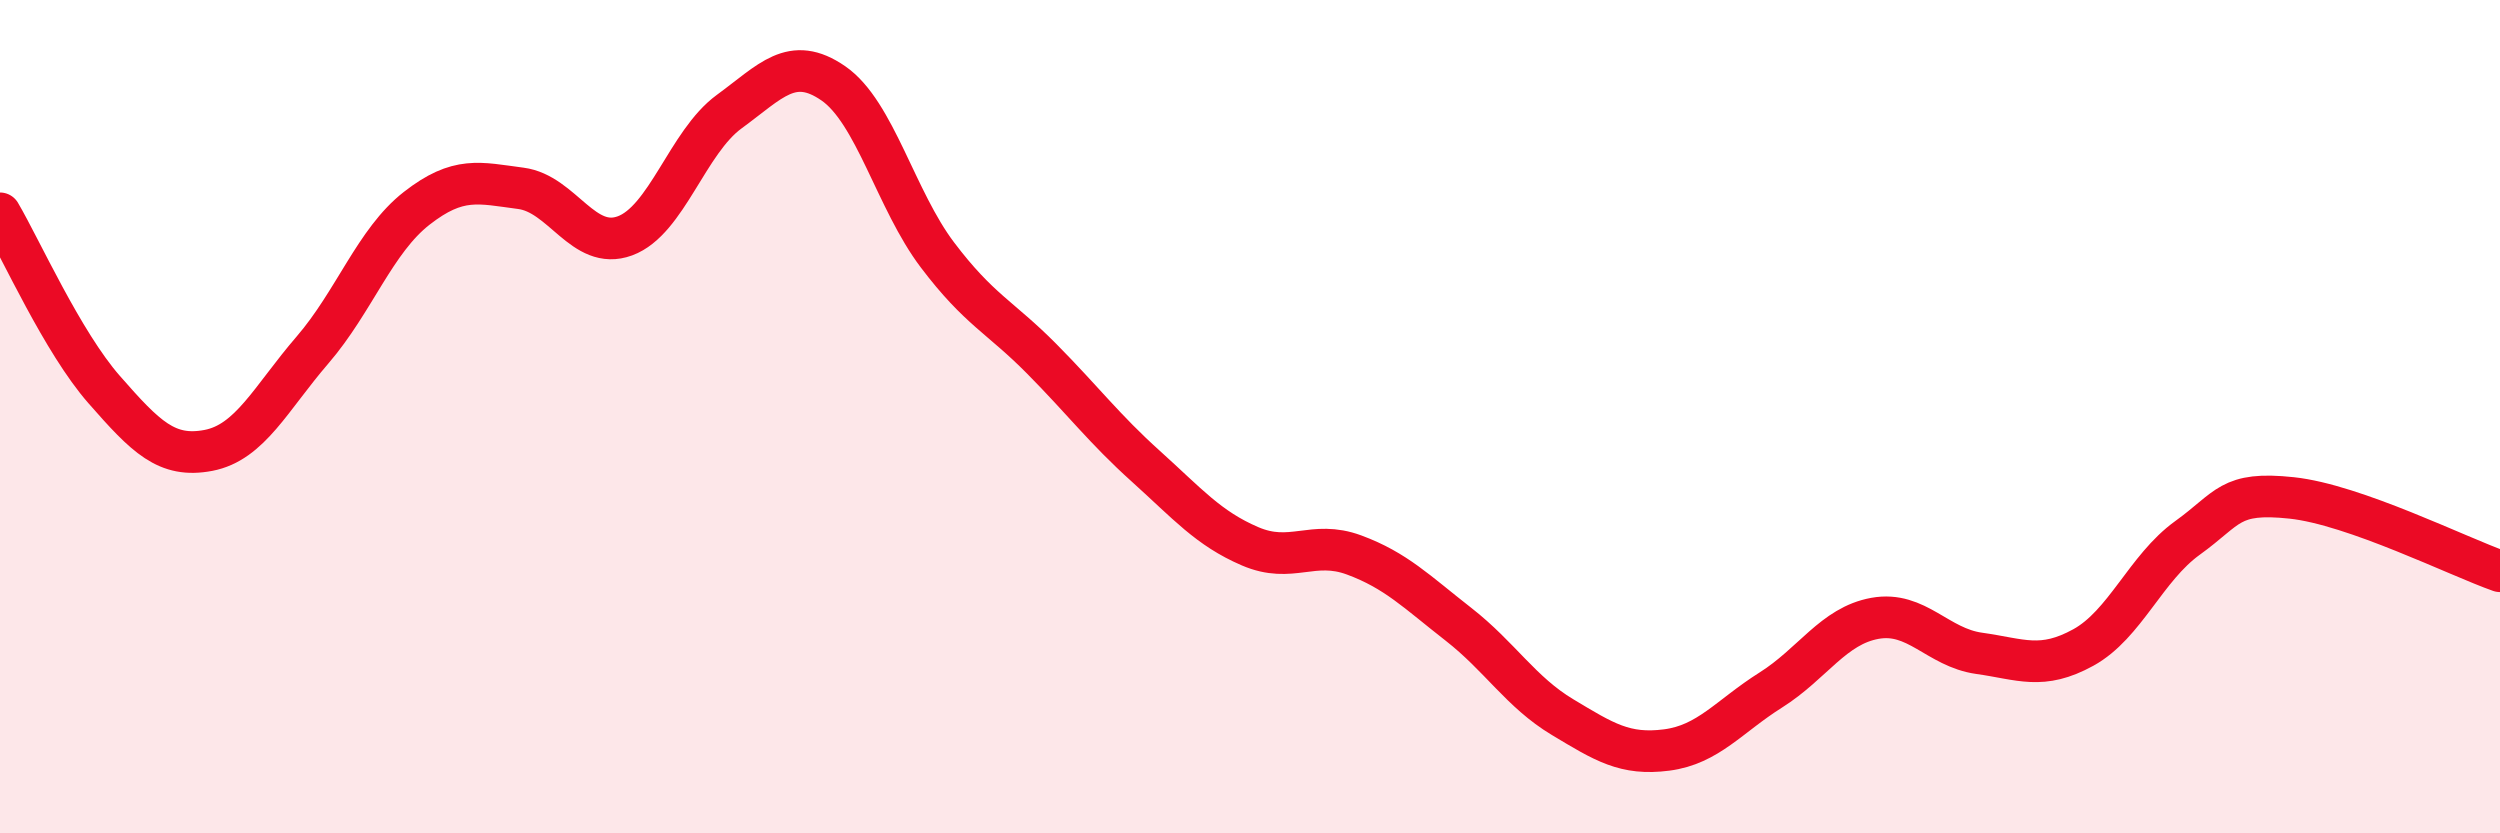
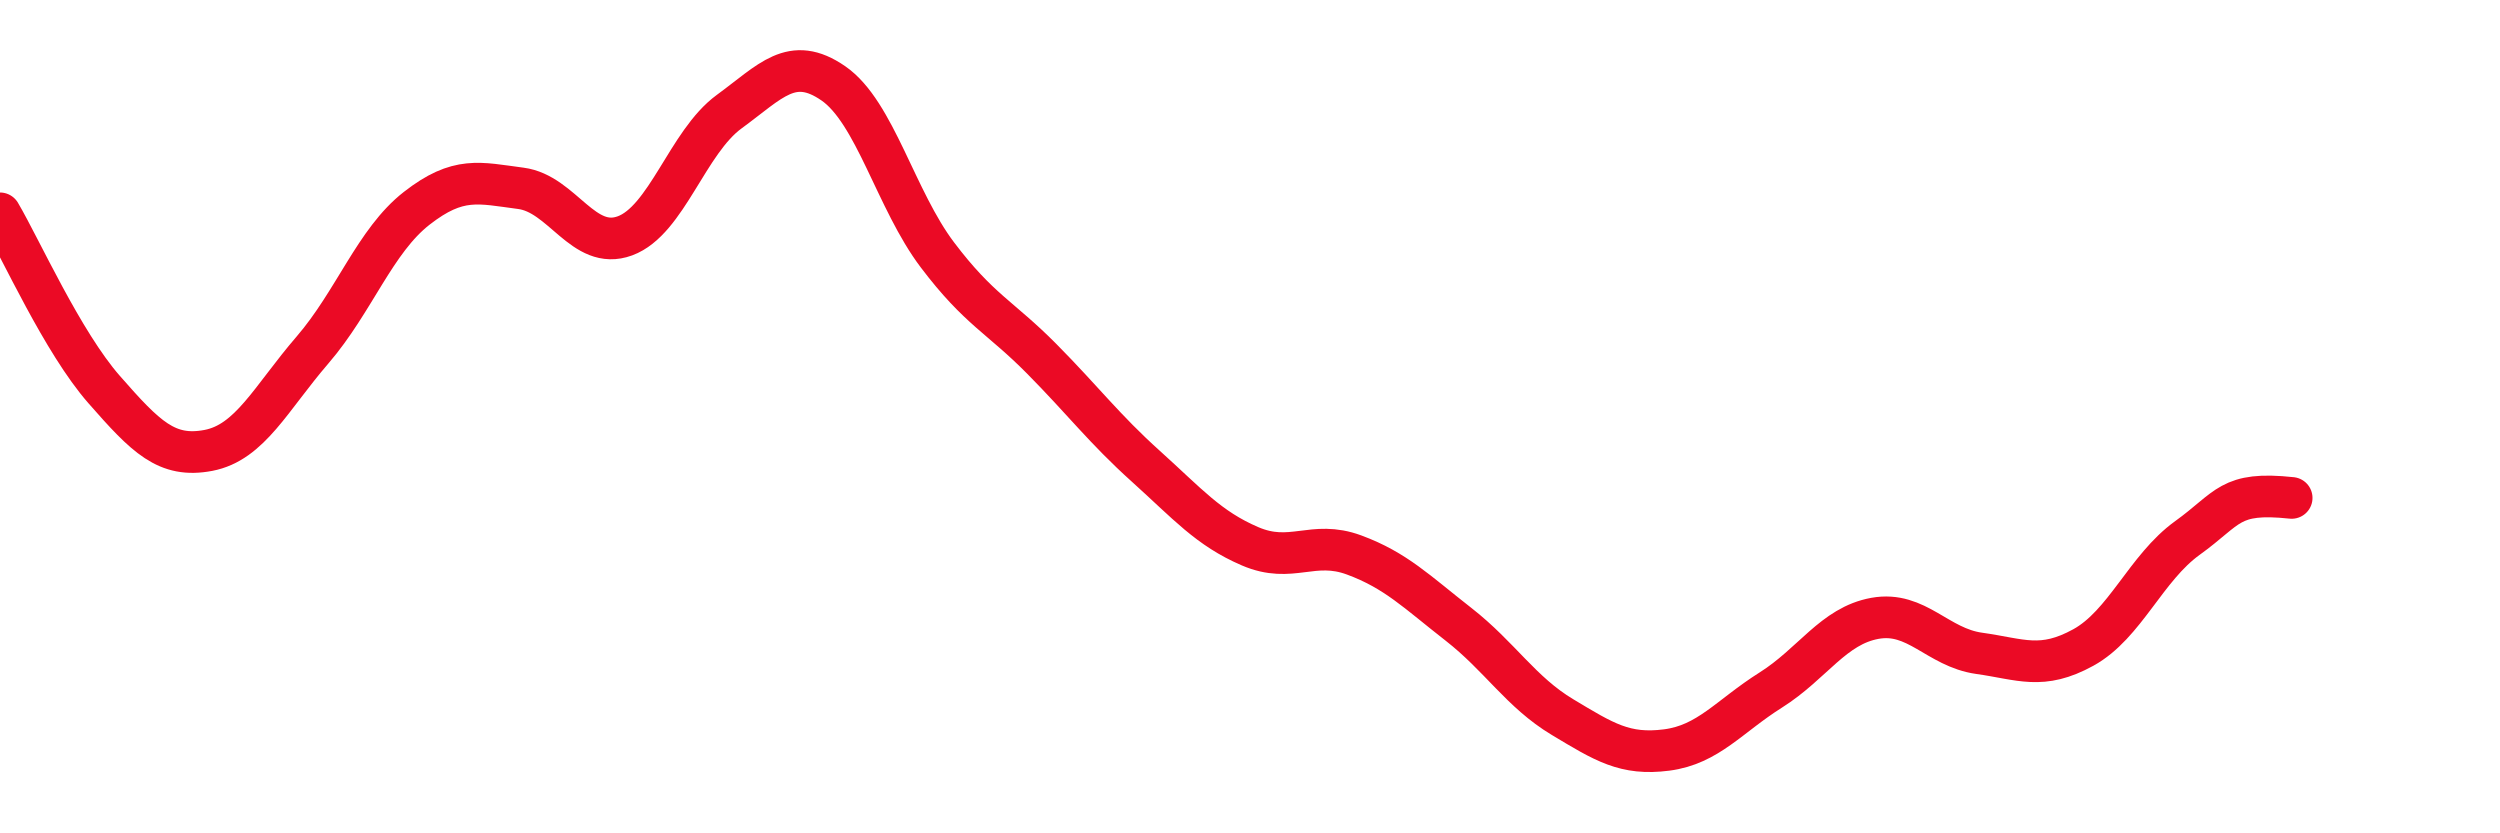
<svg xmlns="http://www.w3.org/2000/svg" width="60" height="20" viewBox="0 0 60 20">
-   <path d="M 0,5.12 C 0.5,5.97 1.5,8.21 2.5,9.35 C 3.5,10.49 4,11 5,10.81 C 6,10.62 6.5,9.56 7.5,8.4 C 8.5,7.24 9,5.78 10,5 C 11,4.22 11.5,4.39 12.5,4.52 C 13.5,4.65 14,6.03 15,5.66 C 16,5.29 16.5,3.41 17.5,2.68 C 18.5,1.95 19,1.31 20,2 C 21,2.69 21.5,4.8 22.5,6.12 C 23.5,7.44 24,7.6 25,8.61 C 26,9.62 26.5,10.29 27.5,11.19 C 28.5,12.09 29,12.68 30,13.11 C 31,13.54 31.5,12.95 32.5,13.32 C 33.5,13.69 34,14.2 35,14.98 C 36,15.76 36.5,16.61 37.5,17.21 C 38.5,17.81 39,18.13 40,18 C 41,17.87 41.5,17.19 42.5,16.56 C 43.5,15.93 44,15.02 45,14.84 C 46,14.66 46.5,15.54 47.5,15.68 C 48.5,15.82 49,16.09 50,15.54 C 51,14.99 51.5,13.63 52.5,12.91 C 53.5,12.19 53.5,11.79 55,11.95 C 56.5,12.11 59,13.36 60,13.71L60 20L0 20Z" fill="#EB0A25" opacity="0.1" stroke-linecap="round" stroke-linejoin="round" />
-   <path d="M 0,5.12 C 0.5,5.97 1.5,8.21 2.5,9.35 C 3.5,10.49 4,11 5,10.81 C 6,10.62 6.5,9.56 7.5,8.4 C 8.5,7.24 9,5.78 10,5 C 11,4.22 11.5,4.39 12.5,4.52 C 13.5,4.65 14,6.03 15,5.66 C 16,5.29 16.5,3.41 17.5,2.68 C 18.5,1.95 19,1.31 20,2 C 21,2.69 21.5,4.8 22.5,6.12 C 23.5,7.44 24,7.6 25,8.61 C 26,9.62 26.5,10.29 27.5,11.19 C 28.5,12.09 29,12.68 30,13.11 C 31,13.54 31.5,12.95 32.5,13.32 C 33.5,13.69 34,14.2 35,14.98 C 36,15.76 36.5,16.61 37.5,17.21 C 38.5,17.81 39,18.13 40,18 C 41,17.87 41.5,17.19 42.5,16.56 C 43.5,15.93 44,15.02 45,14.84 C 46,14.66 46.5,15.54 47.5,15.68 C 48.5,15.82 49,16.09 50,15.54 C 51,14.99 51.5,13.63 52.5,12.91 C 53.5,12.19 53.5,11.79 55,11.95 C 56.5,12.11 59,13.36 60,13.71" stroke="#EB0A25" stroke-width="1" fill="none" stroke-linecap="round" stroke-linejoin="round" />
+   <path d="M 0,5.12 C 0.5,5.97 1.5,8.21 2.5,9.35 C 3.5,10.49 4,11 5,10.81 C 6,10.62 6.5,9.56 7.5,8.4 C 8.5,7.24 9,5.78 10,5 C 11,4.22 11.5,4.39 12.5,4.52 C 13.5,4.65 14,6.03 15,5.66 C 16,5.29 16.5,3.41 17.5,2.68 C 18.5,1.95 19,1.31 20,2 C 21,2.69 21.5,4.8 22.5,6.12 C 23.5,7.44 24,7.6 25,8.61 C 26,9.62 26.5,10.29 27.5,11.19 C 28.5,12.09 29,12.68 30,13.11 C 31,13.54 31.5,12.95 32.5,13.32 C 33.5,13.69 34,14.2 35,14.98 C 36,15.76 36.5,16.61 37.5,17.21 C 38.5,17.81 39,18.13 40,18 C 41,17.87 41.5,17.19 42.5,16.56 C 43.5,15.93 44,15.02 45,14.84 C 46,14.66 46.5,15.54 47.5,15.68 C 48.5,15.82 49,16.09 50,15.54 C 51,14.99 51.5,13.63 52.5,12.91 C 53.5,12.19 53.5,11.79 55,11.95 " stroke="#EB0A25" stroke-width="1" fill="none" stroke-linecap="round" stroke-linejoin="round" />
</svg>